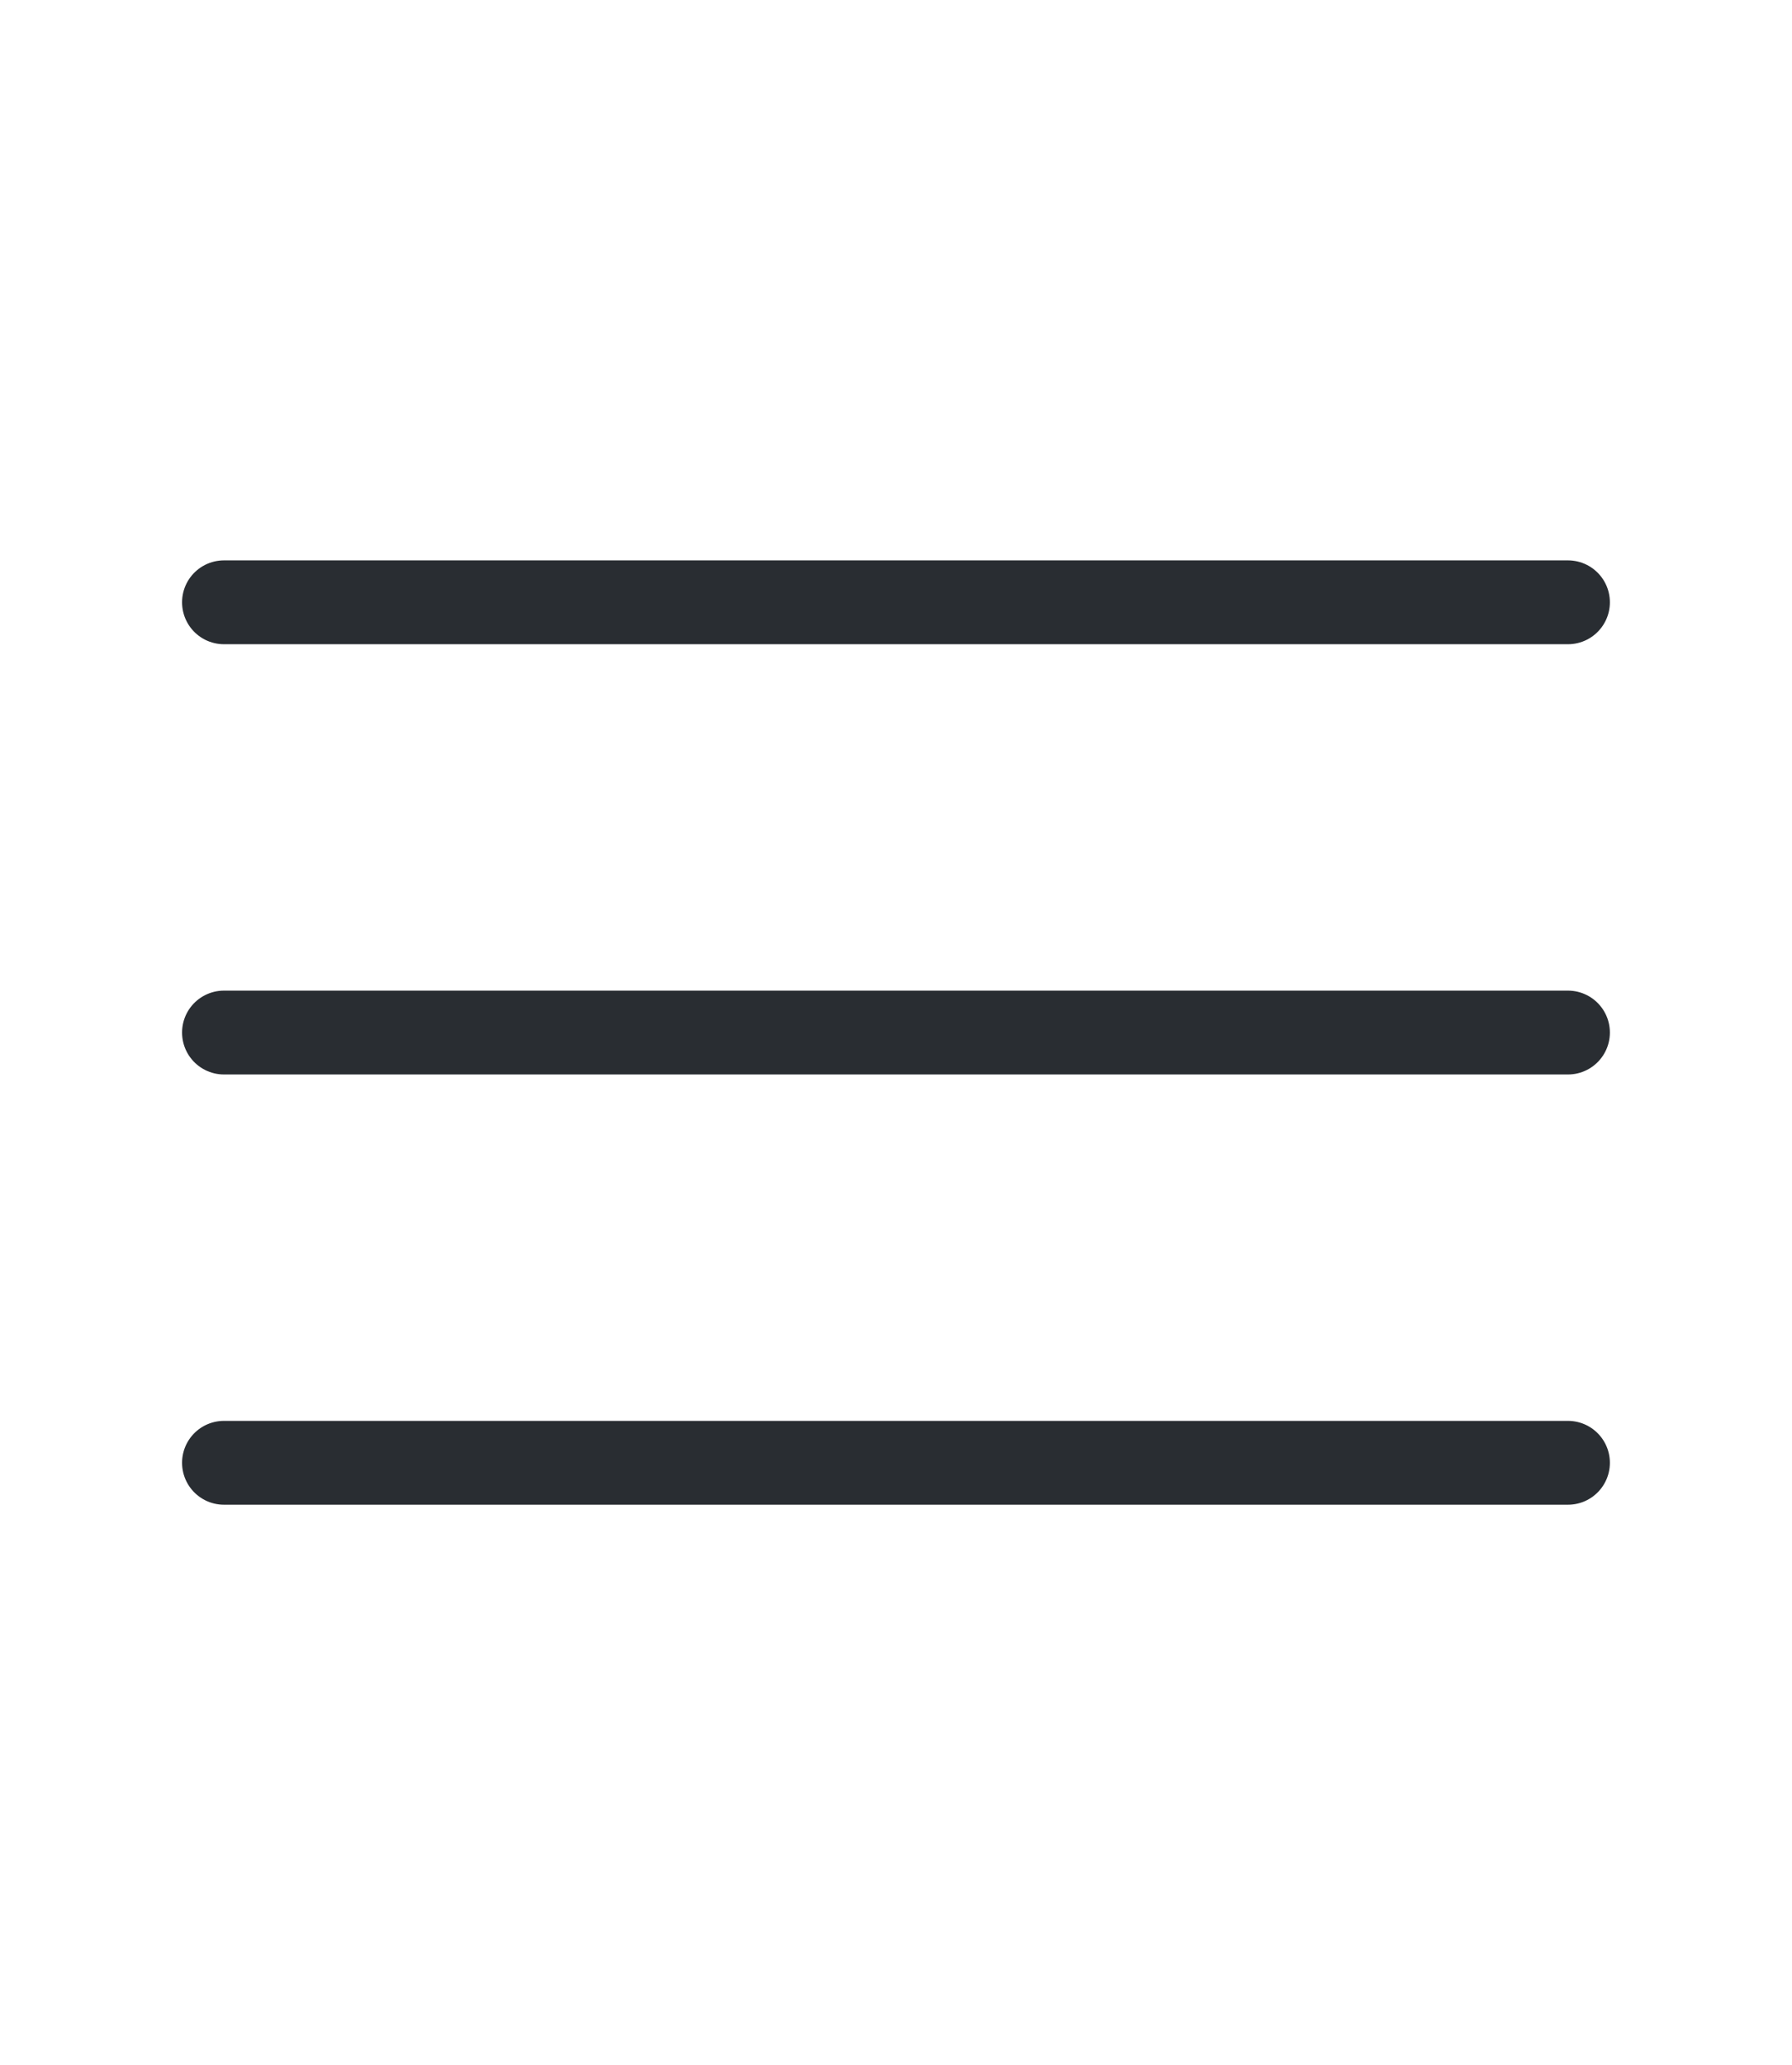
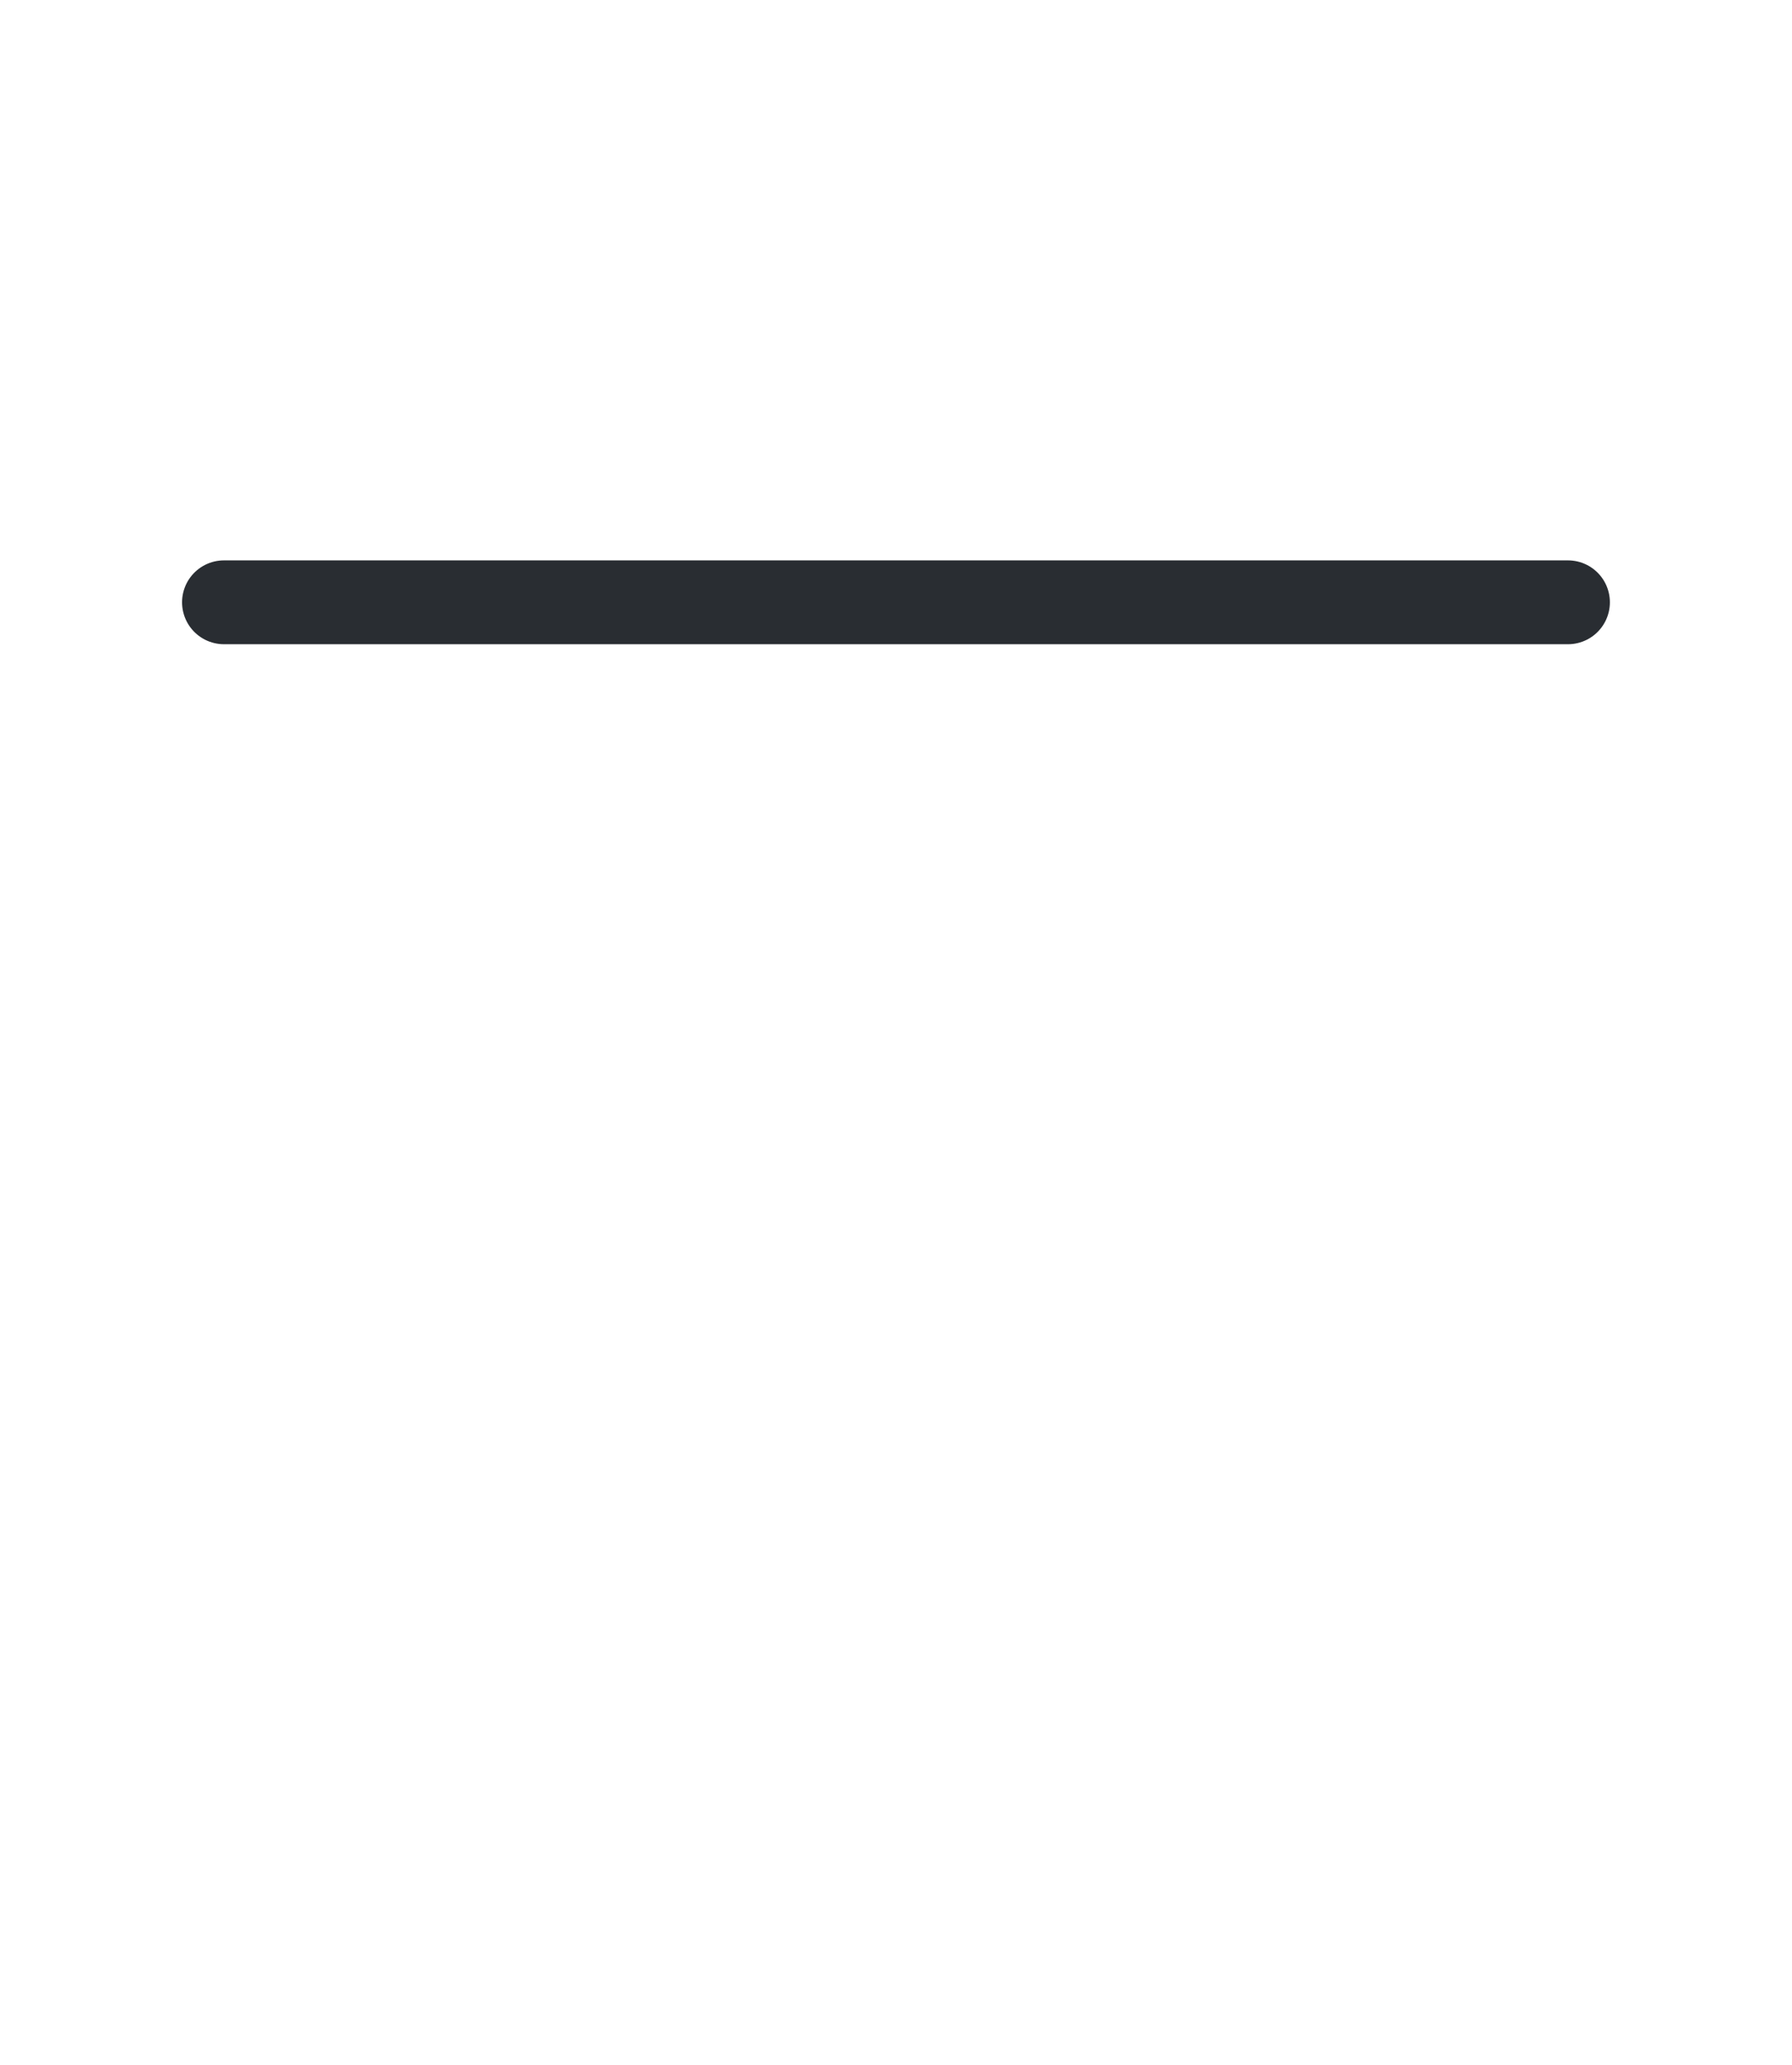
<svg xmlns="http://www.w3.org/2000/svg" width="32.068" height="36.944" viewBox="0 0 32.068 36.944">
  <g id="vuesax_linear_menu" data-name="vuesax/linear/menu" transform="translate(-684 -380)">
    <g id="menu" transform="translate(684 380)">
      <path id="Vector" d="M0,0H24.051" transform="translate(4.008 10.775)" fill="none" stroke="#292d32" stroke-linecap="round" stroke-width="1.5" />
-       <path id="Vector-2" data-name="Vector" d="M0,0H24.051" transform="translate(4.008 18.472)" fill="none" stroke="#292d32" stroke-linecap="round" stroke-width="1.5" />
-       <path id="Vector-3" data-name="Vector" d="M0,0H24.051" transform="translate(4.008 26.169)" fill="none" stroke="#292d32" stroke-linecap="round" stroke-width="1.5" />
-       <path id="Vector-4" data-name="Vector" d="M0,0H32.068V36.944H0Z" fill="none" opacity="0" />
    </g>
  </g>
</svg>